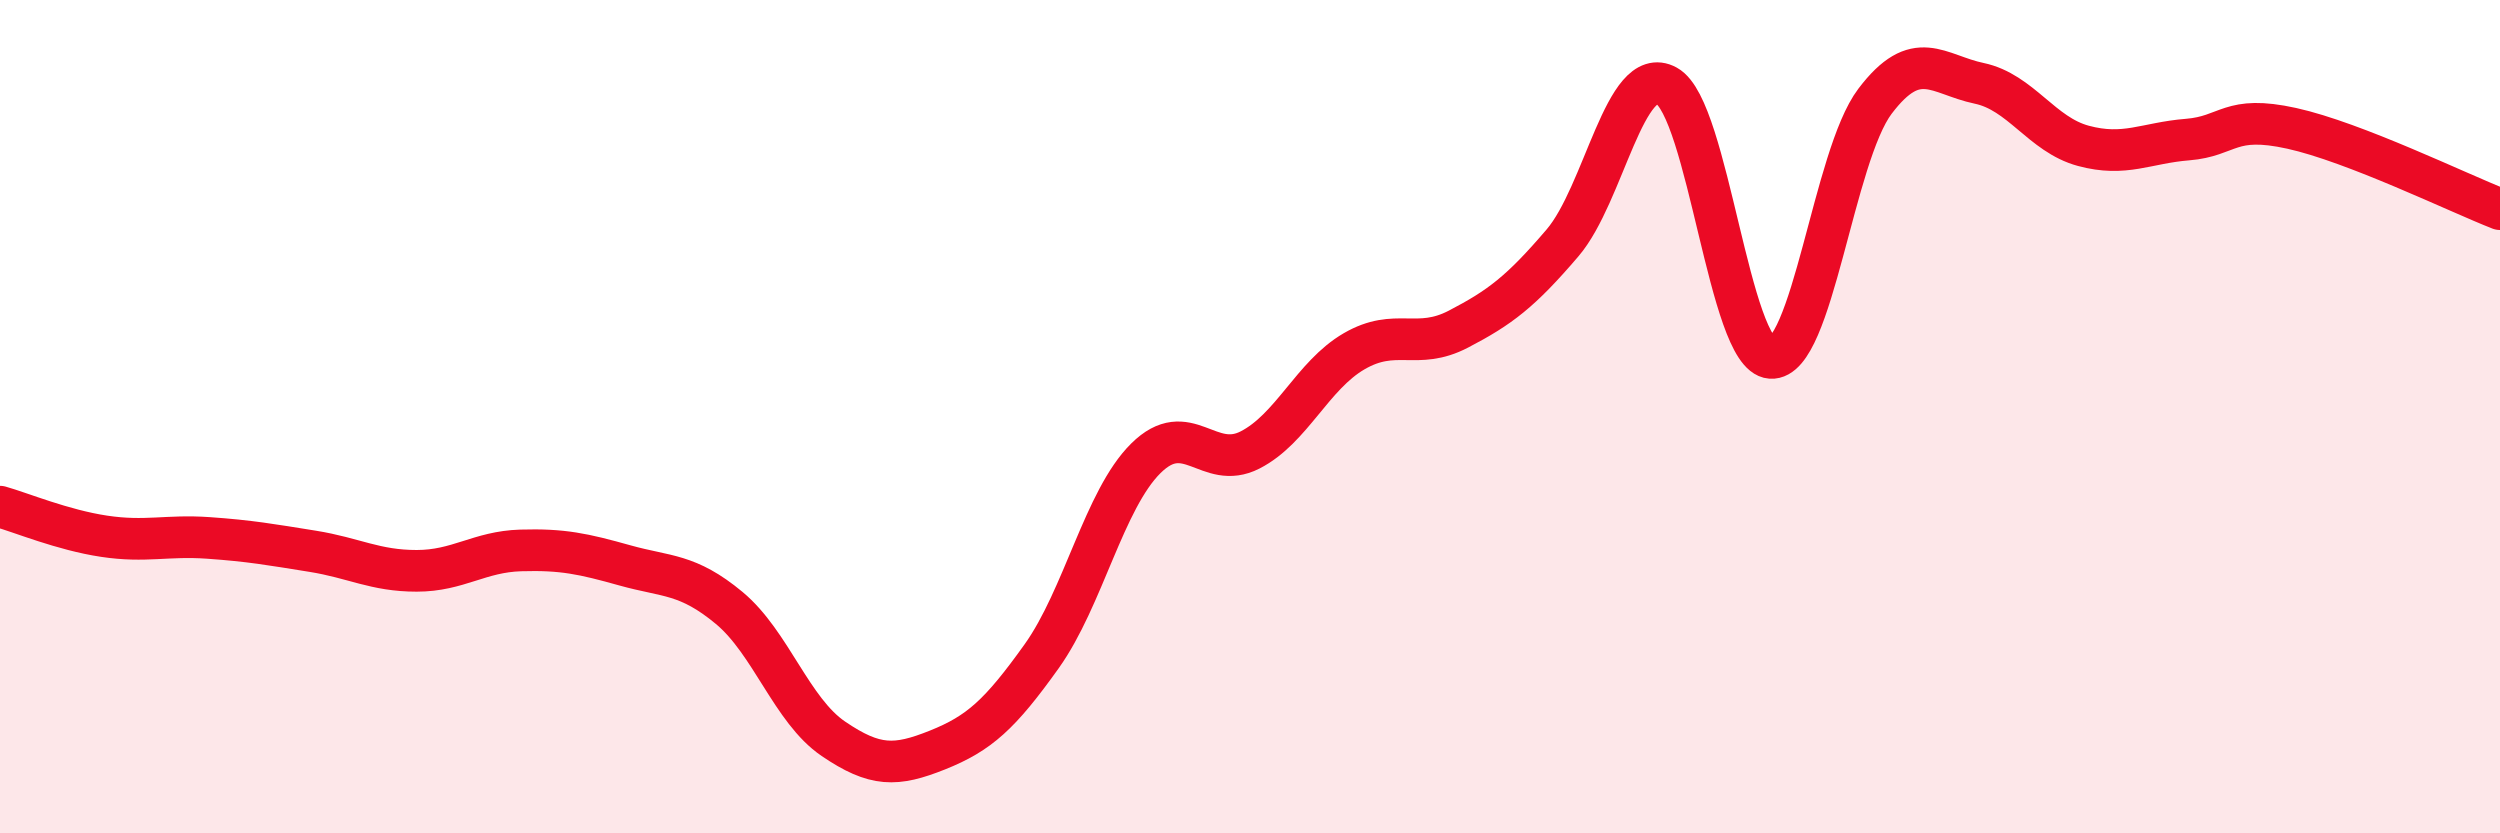
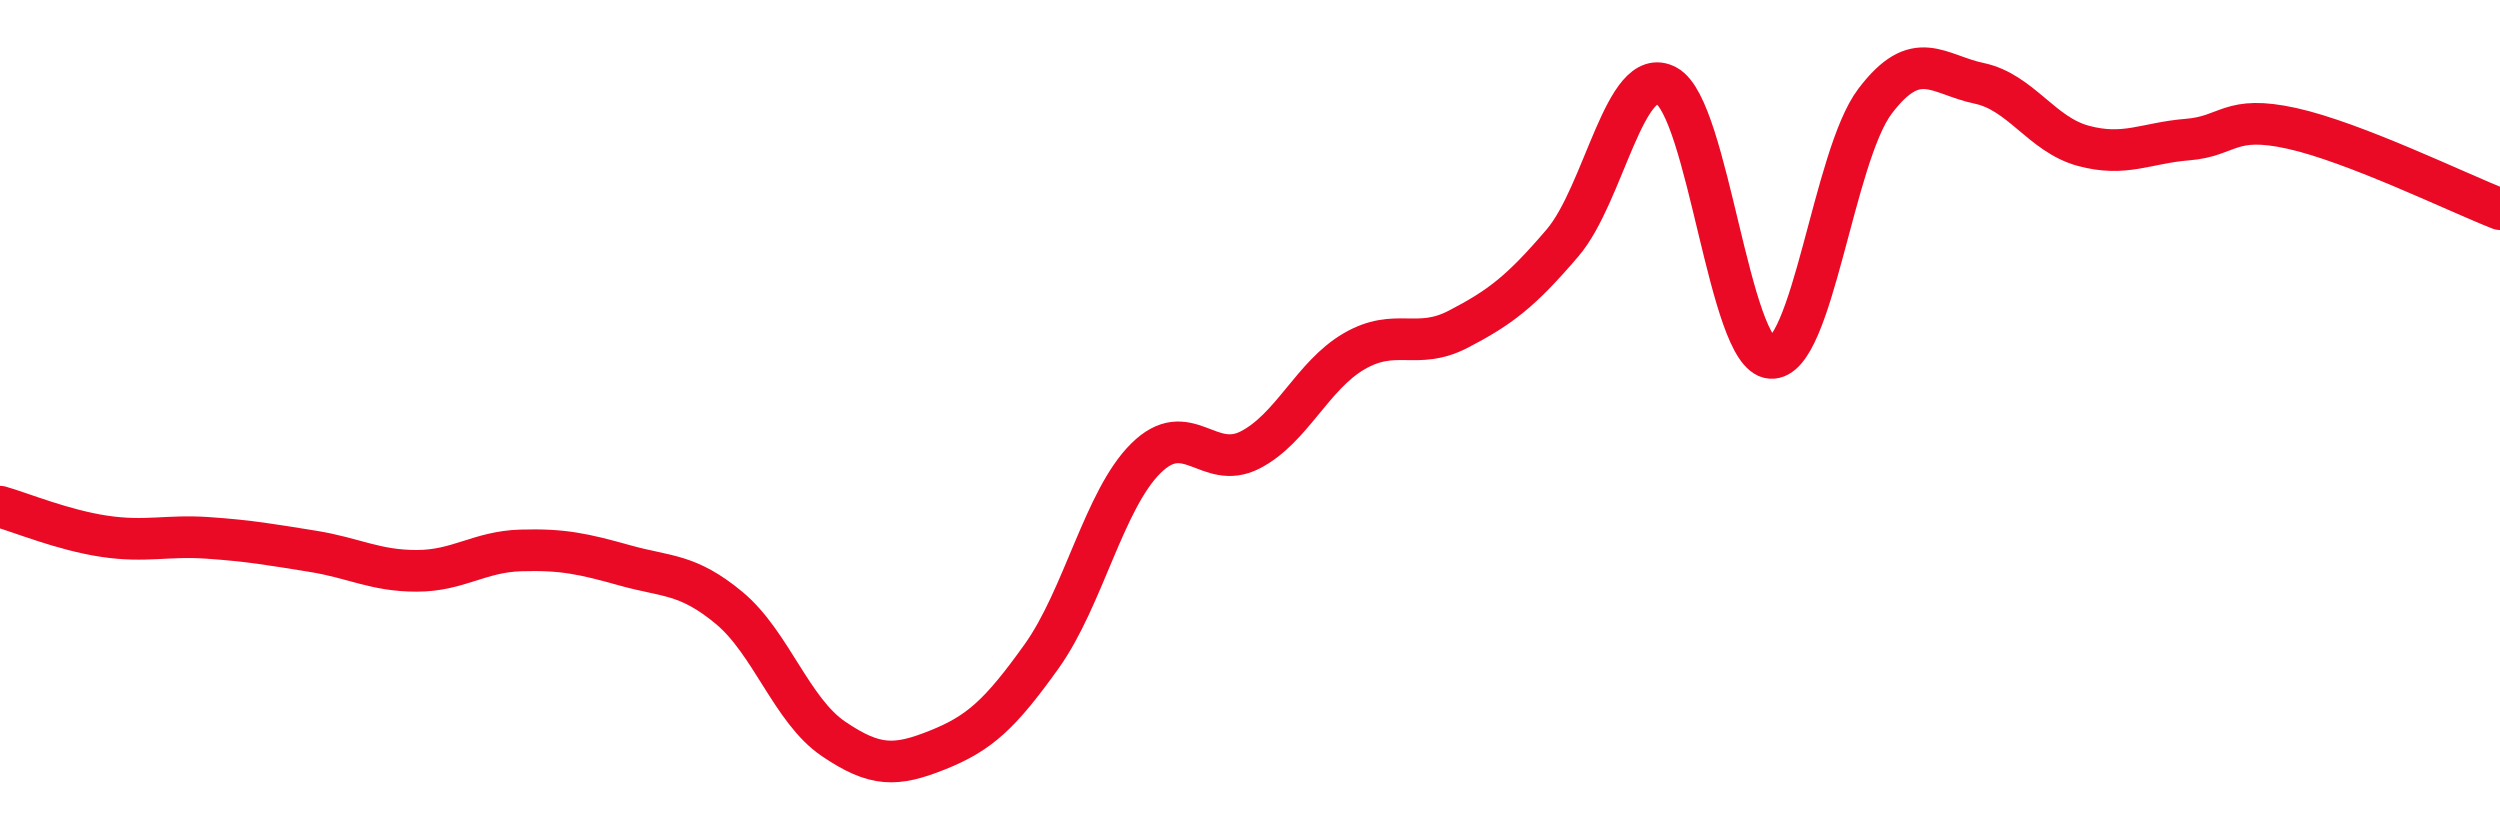
<svg xmlns="http://www.w3.org/2000/svg" width="60" height="20" viewBox="0 0 60 20">
-   <path d="M 0,12.16 C 0.5,12.3 1.5,12.72 2.5,12.87 C 3.5,13.02 4,12.84 5,12.91 C 6,12.98 6.5,13.07 7.5,13.23 C 8.5,13.39 9,13.7 10,13.7 C 11,13.7 11.5,13.24 12.5,13.21 C 13.5,13.18 14,13.29 15,13.57 C 16,13.85 16.5,13.76 17.5,14.59 C 18.5,15.42 19,17.05 20,17.73 C 21,18.41 21.5,18.4 22.5,18 C 23.5,17.6 24,17.15 25,15.75 C 26,14.35 26.5,11.99 27.5,11 C 28.5,10.01 29,11.31 30,10.8 C 31,10.29 31.5,9.01 32.5,8.43 C 33.5,7.85 34,8.42 35,7.9 C 36,7.38 36.5,7 37.5,5.83 C 38.5,4.66 39,1.51 40,2.06 C 41,2.61 41.5,8.52 42.5,8.59 C 43.5,8.66 44,3.75 45,2.43 C 46,1.11 46.5,1.79 47.5,2 C 48.5,2.21 49,3.23 50,3.5 C 51,3.77 51.5,3.43 52.5,3.35 C 53.5,3.27 53.5,2.75 55,3.08 C 56.5,3.41 59,4.63 60,5.02L60 20L0 20Z" fill="#EB0A25" opacity="0.1" stroke-linecap="round" stroke-linejoin="round" />
  <path d="M 0,12.16 C 0.5,12.3 1.5,12.72 2.5,12.87 C 3.5,13.02 4,12.84 5,12.91 C 6,12.98 6.5,13.07 7.5,13.23 C 8.5,13.39 9,13.7 10,13.7 C 11,13.7 11.5,13.24 12.5,13.21 C 13.5,13.18 14,13.29 15,13.57 C 16,13.85 16.5,13.76 17.5,14.59 C 18.5,15.42 19,17.05 20,17.73 C 21,18.41 21.5,18.4 22.5,18 C 23.5,17.6 24,17.15 25,15.75 C 26,14.35 26.5,11.99 27.5,11 C 28.5,10.01 29,11.31 30,10.8 C 31,10.29 31.5,9.01 32.5,8.43 C 33.5,7.85 34,8.42 35,7.9 C 36,7.38 36.5,7 37.5,5.83 C 38.5,4.66 39,1.51 40,2.06 C 41,2.61 41.5,8.52 42.5,8.59 C 43.5,8.66 44,3.75 45,2.43 C 46,1.11 46.5,1.79 47.5,2 C 48.5,2.21 49,3.23 50,3.5 C 51,3.77 51.5,3.43 52.5,3.35 C 53.5,3.27 53.5,2.75 55,3.08 C 56.5,3.41 59,4.63 60,5.02" stroke="#EB0A25" stroke-width="1" fill="none" stroke-linecap="round" stroke-linejoin="round" />
</svg>